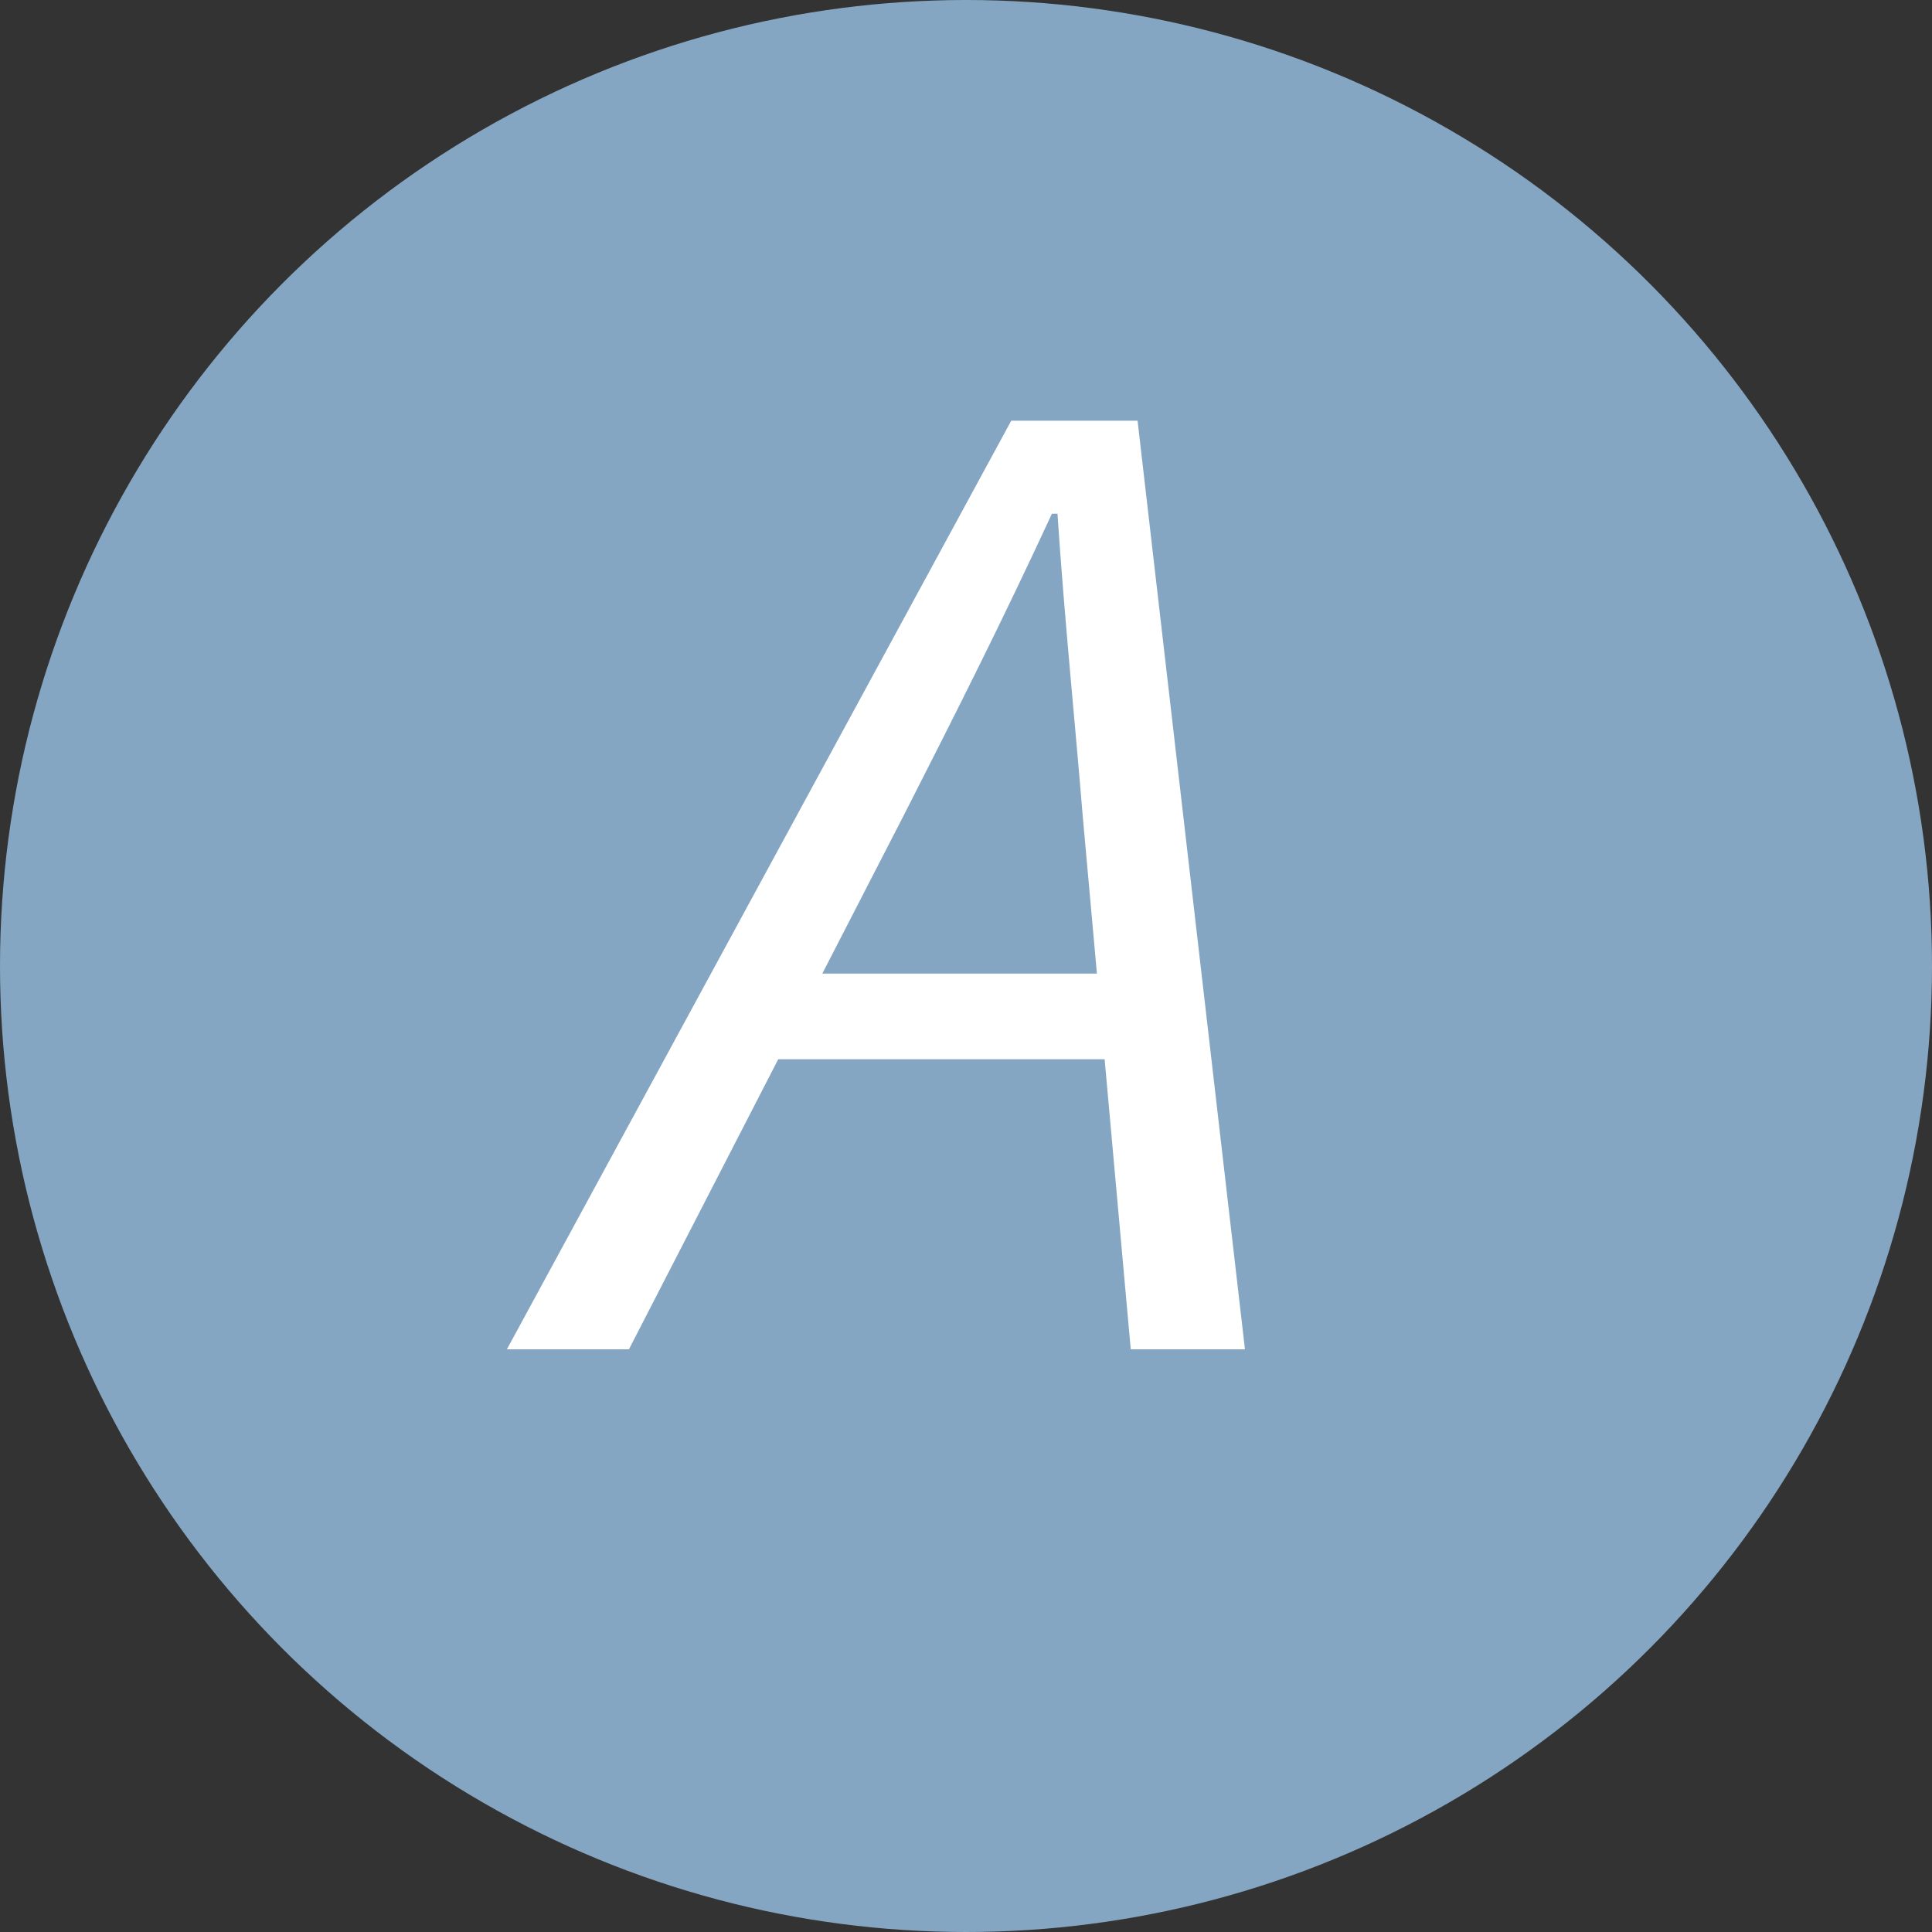
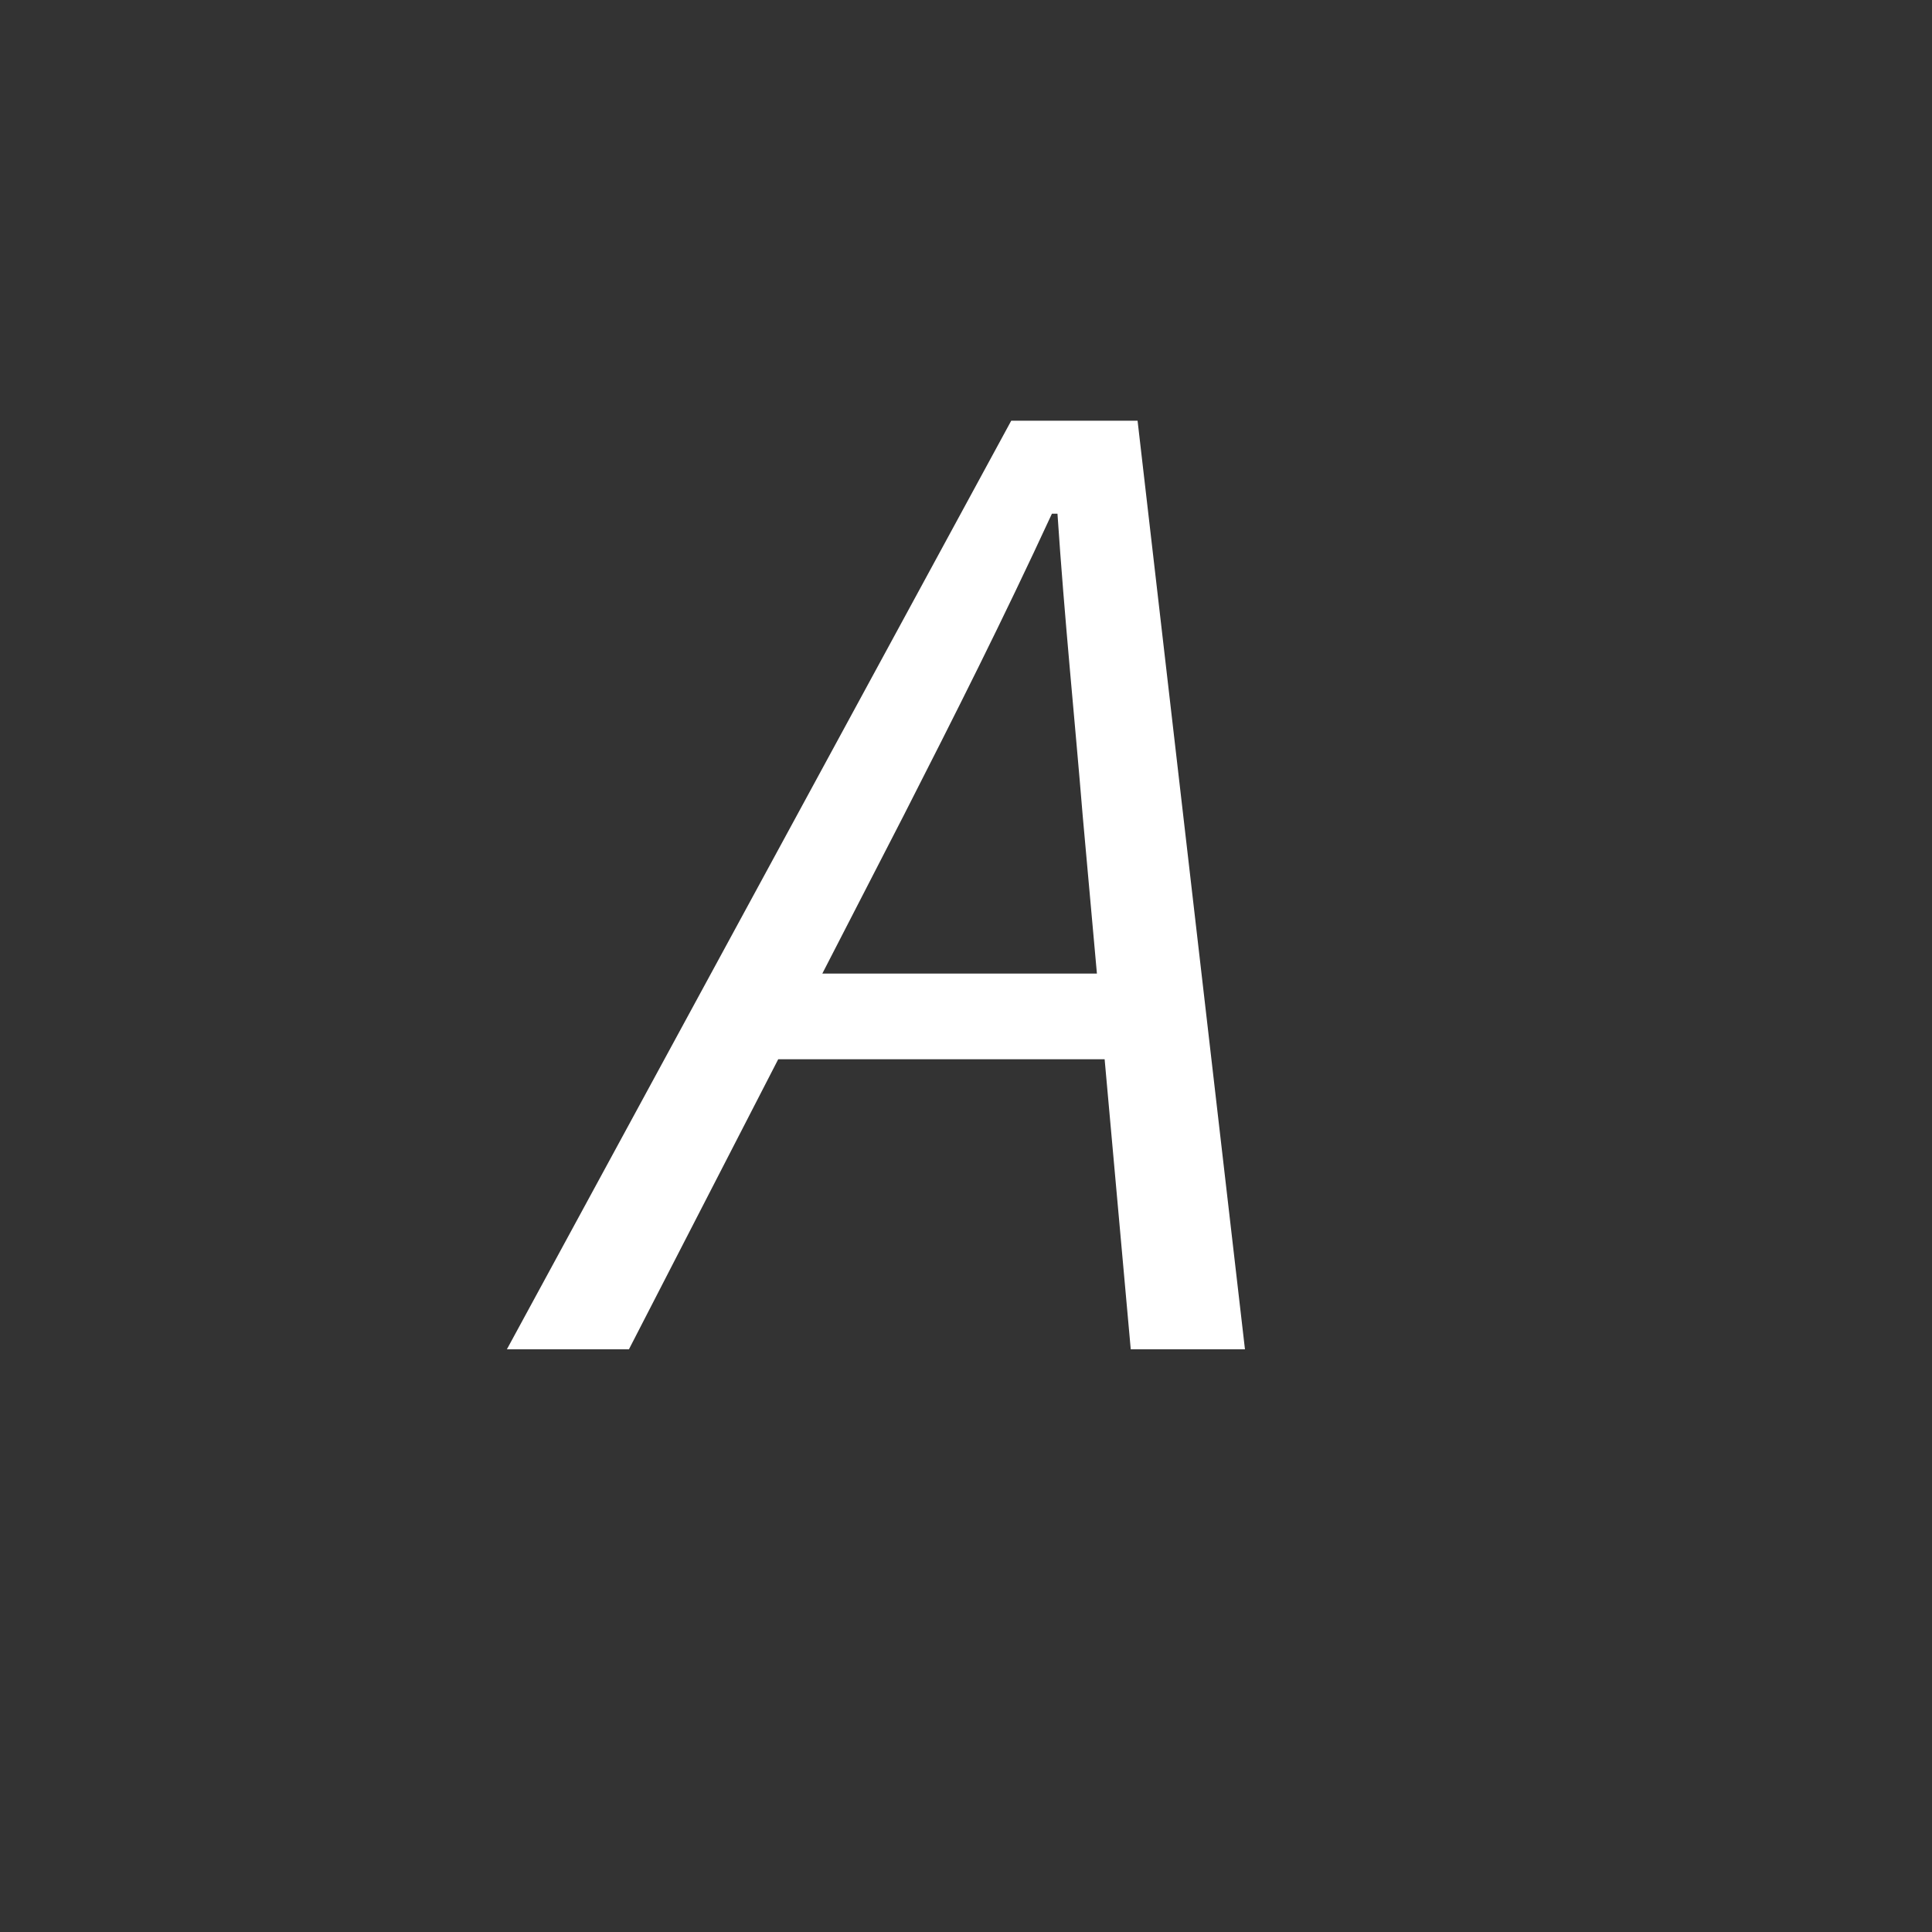
<svg xmlns="http://www.w3.org/2000/svg" id="_レイヤー_2" data-name="レイヤー 2" viewBox="0 0 76.46 76.46">
  <rect x="0" y="0" width="76.46" height="76.46" fill="#333333" stroke="none" />
  <defs>
    <style>
      .cls-1 {
        fill: #fff;
      }

      .cls-2 {
        fill: #85a6c2;
      }
    </style>
  </defs>
  <g id="_レイヤー_2-2" data-name="レイヤー 2">
    <g>
-       <circle class="cls-2" cx="38.23" cy="38.23" r="38.23" />
      <path class="cls-1" d="M40,16.65h5.02l4.25,36.75h-4.52l-1.9-21.1c-.32-3.9-.72-7.78-1-11.97h-.22c-1.95,4.22-3.82,7.93-5.88,11.97l-10.86,21.1h-4.83l19.96-36.75ZM29.84,38.53h16.13l-.79,3.39h-16.2l.86-3.39Z" />
    </g>
  </g>
</svg>